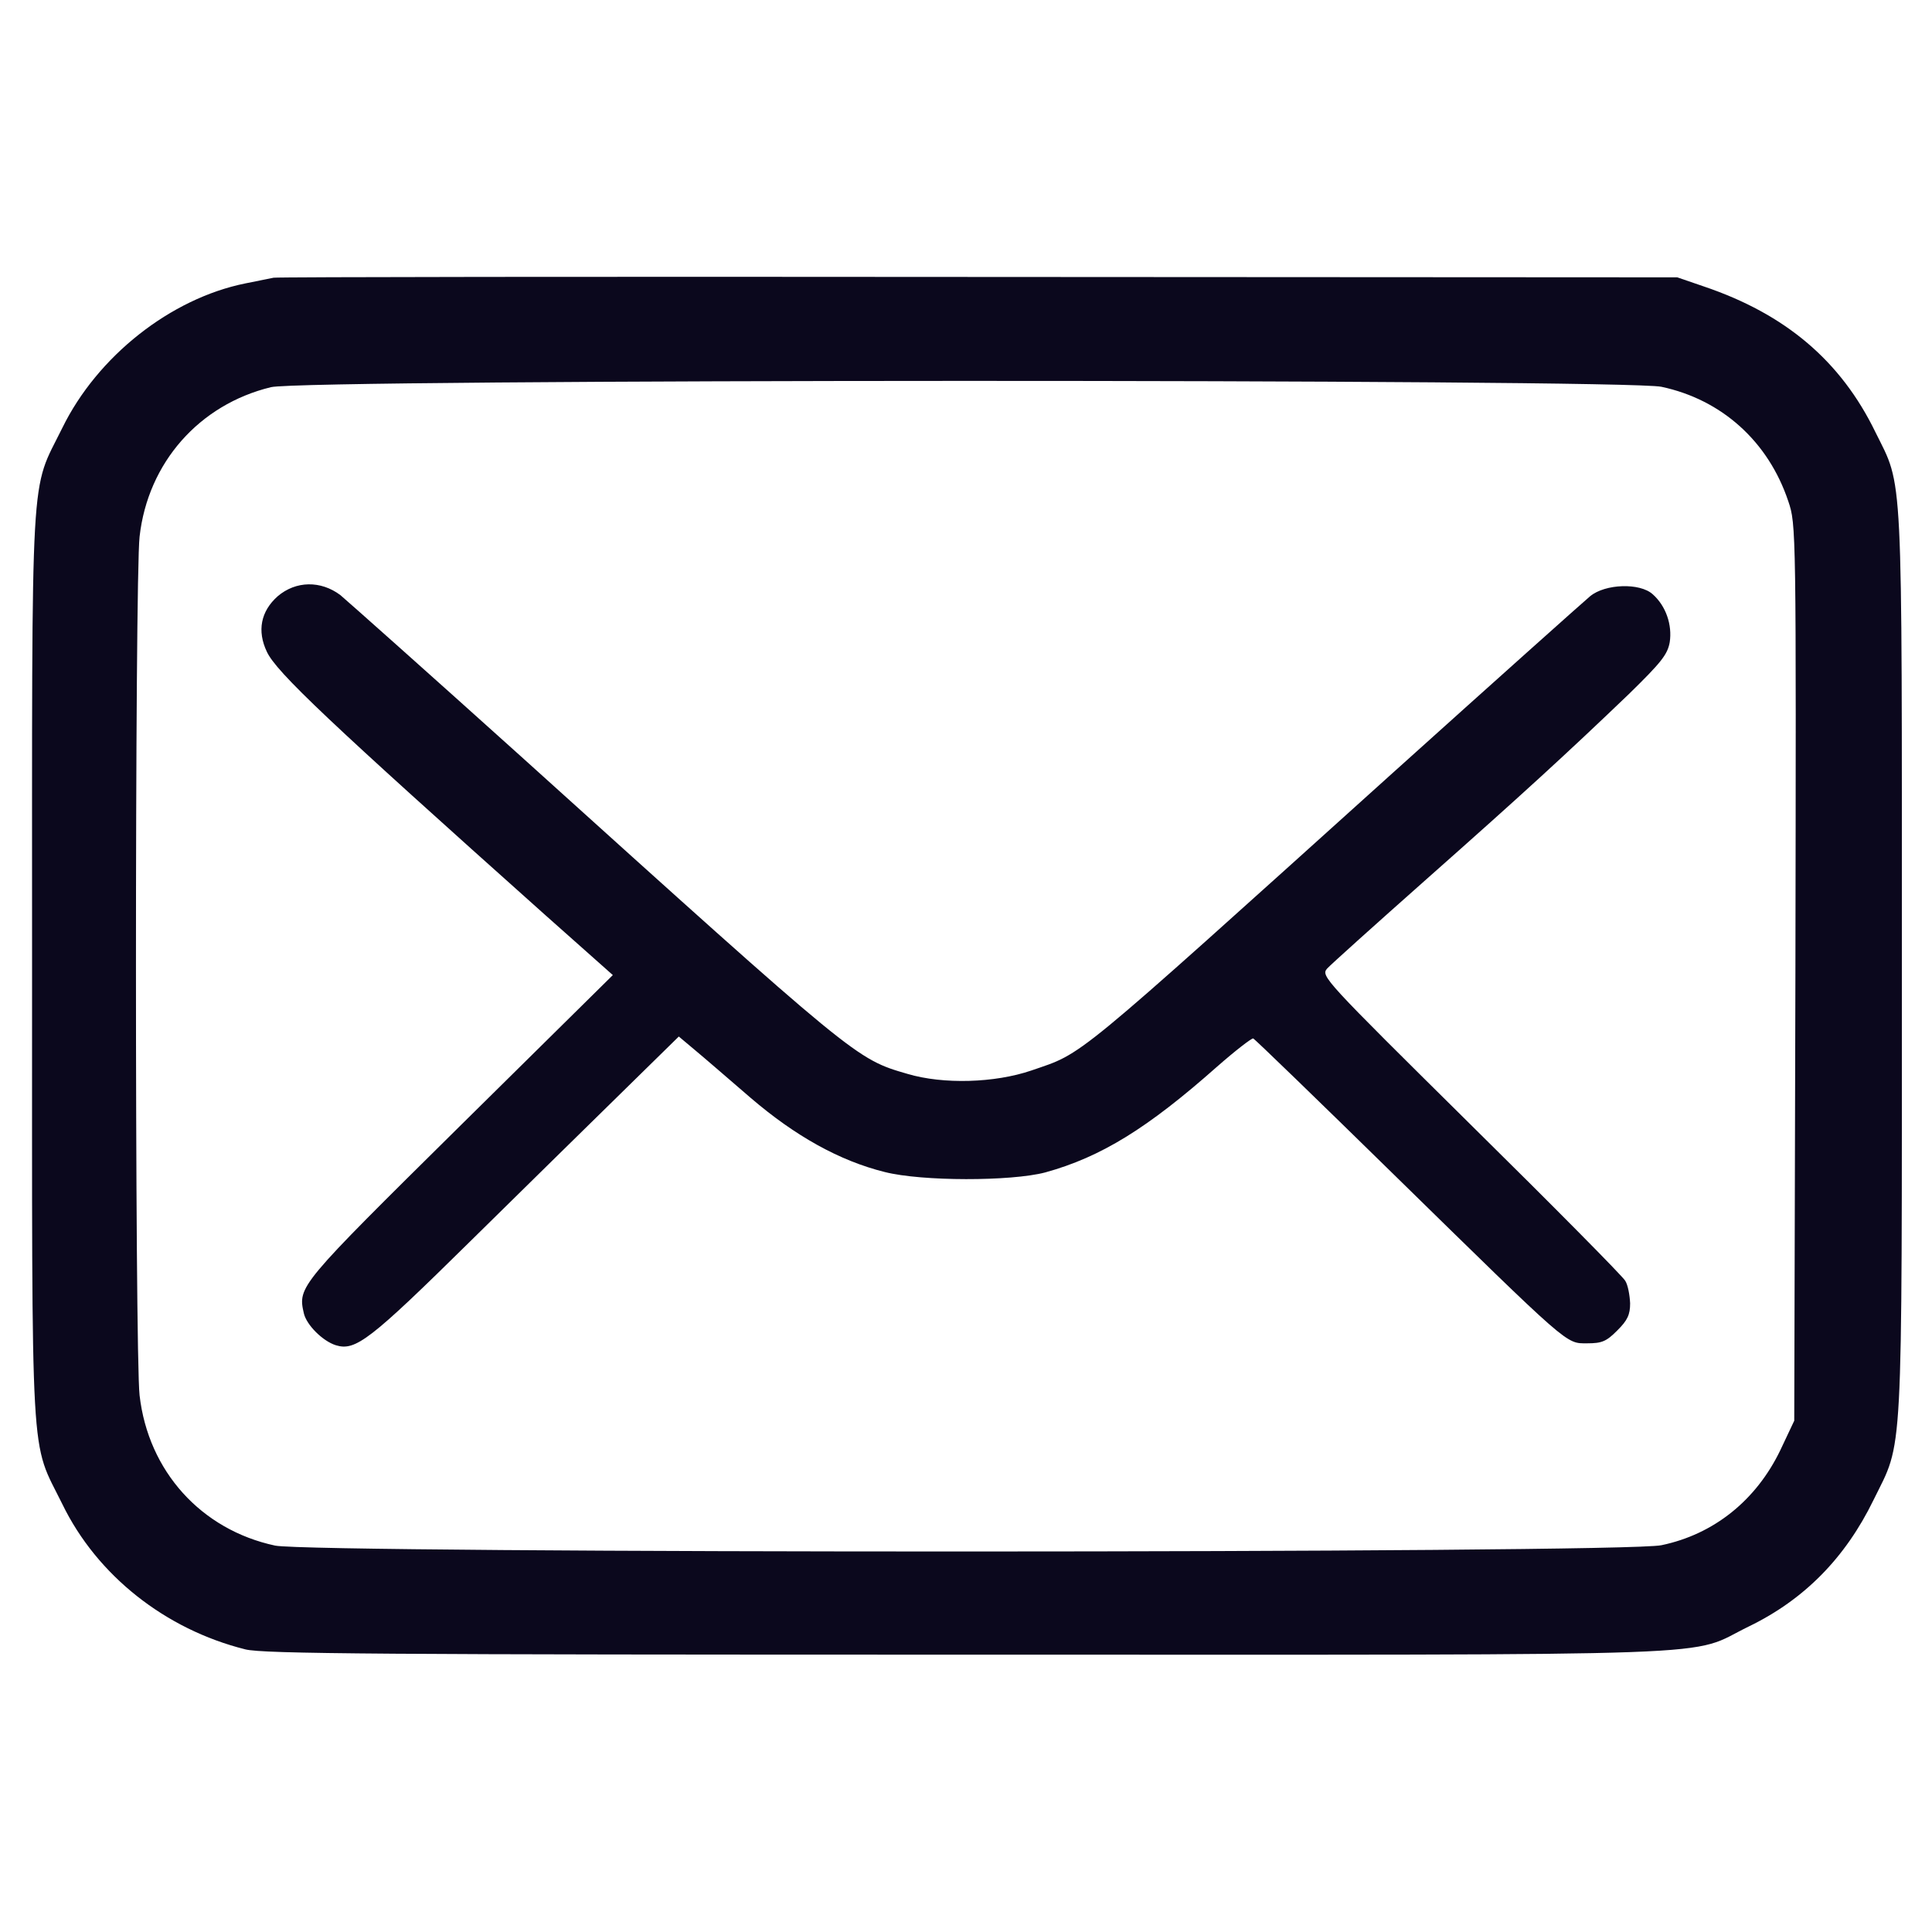
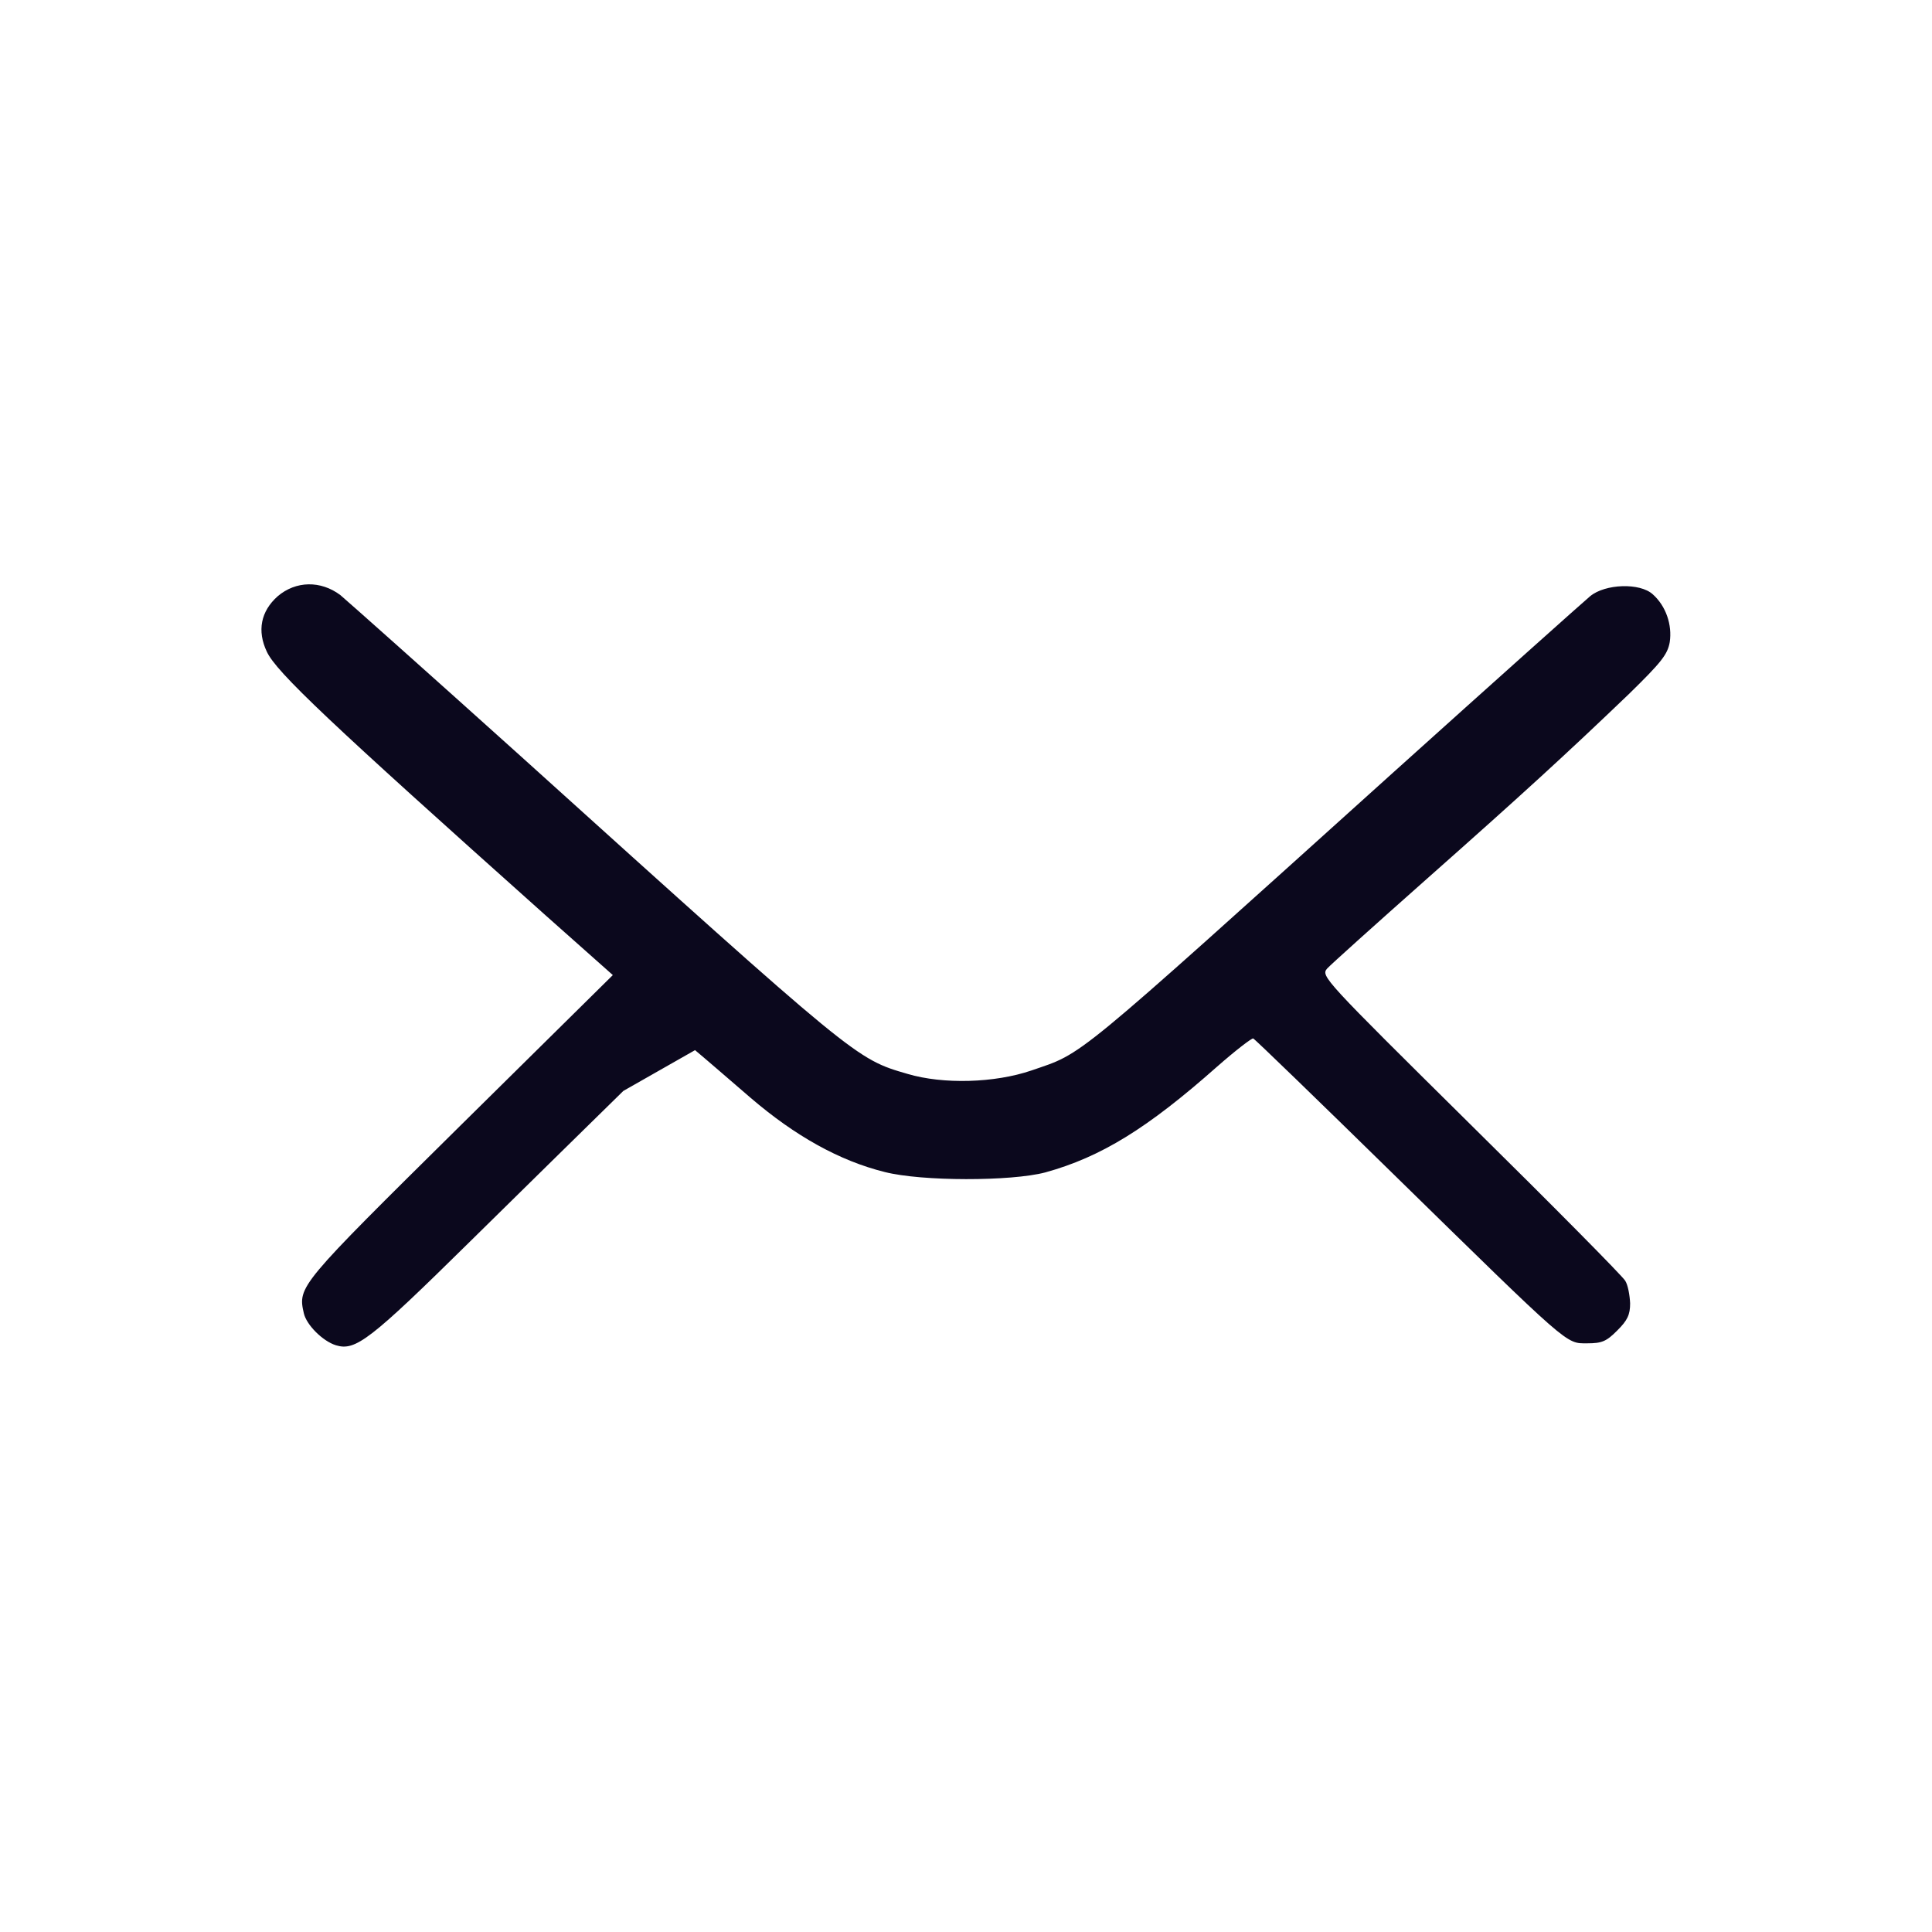
<svg xmlns="http://www.w3.org/2000/svg" width="20" height="20" viewBox="0 0 20 20" fill="none">
-   <path d="M2.832 2.875C2.789 2.883 2.656 2.91 2.539 2.934C1.766 3.09 1.008 3.688 0.645 4.43C0.309 5.113 0.332 4.691 0.332 10C0.332 15.309 0.309 14.887 0.645 15.57C1.004 16.309 1.711 16.867 2.539 17.074C2.719 17.121 3.977 17.129 10.02 17.129C18.18 17.129 17.445 17.156 18.106 16.836C18.676 16.559 19.102 16.129 19.395 15.527C19.703 14.898 19.688 15.234 19.688 9.98C19.688 4.758 19.703 5.059 19.414 4.473C19.055 3.734 18.481 3.25 17.637 2.965L17.363 2.871L10.137 2.867C6.164 2.863 2.875 2.867 2.832 2.875ZM17.199 4.004C17.824 4.137 18.305 4.57 18.512 5.188C18.594 5.43 18.594 5.453 18.586 10.07L18.574 14.707L18.43 15.012C18.18 15.531 17.742 15.883 17.199 15.996C16.809 16.082 3.238 16.082 2.848 16C2.082 15.836 1.535 15.23 1.445 14.445C1.395 14.02 1.395 5.98 1.445 5.555C1.531 4.789 2.063 4.188 2.805 4.008C3.145 3.922 16.809 3.922 17.199 4.004Z" fill="#0B081D" />
-   <path d="M2.875 6.172C2.699 6.328 2.66 6.531 2.762 6.746C2.859 6.957 3.406 7.473 5.645 9.473L6.344 10.094L4.758 11.66C3.094 13.305 3.082 13.316 3.145 13.594C3.172 13.715 3.34 13.883 3.477 13.926C3.68 13.988 3.828 13.875 4.863 12.855C5.422 12.305 6.137 11.602 6.453 11.293L7.027 10.73L7.195 10.871C7.289 10.949 7.547 11.172 7.773 11.367C8.23 11.758 8.688 12.016 9.16 12.133C9.543 12.23 10.465 12.23 10.82 12.137C11.399 11.977 11.879 11.68 12.598 11.043C12.789 10.875 12.957 10.746 12.973 10.75C12.992 10.758 13.641 11.387 14.422 12.152C16.262 13.953 16.207 13.906 16.43 13.906C16.582 13.906 16.629 13.887 16.742 13.773C16.848 13.668 16.875 13.609 16.875 13.492C16.871 13.406 16.852 13.301 16.824 13.258C16.797 13.211 16.078 12.484 15.223 11.641C13.703 10.137 13.672 10.105 13.738 10.027C13.777 9.984 14.238 9.57 14.766 9.102C15.781 8.203 16.219 7.801 16.863 7.184C17.195 6.859 17.262 6.777 17.285 6.648C17.312 6.469 17.246 6.273 17.109 6.152C16.977 6.031 16.617 6.043 16.461 6.172C16.395 6.227 15.473 7.051 14.41 8.008C11.047 11.039 11.227 10.891 10.676 11.082C10.297 11.211 9.766 11.227 9.395 11.117C8.859 10.961 8.879 10.977 5.395 7.832C4.441 6.973 3.598 6.223 3.523 6.16C3.32 6.008 3.063 6.012 2.875 6.172Z" fill="#0B081D" />
+   <path d="M2.875 6.172C2.699 6.328 2.66 6.531 2.762 6.746C2.859 6.957 3.406 7.473 5.645 9.473L6.344 10.094L4.758 11.66C3.094 13.305 3.082 13.316 3.145 13.594C3.172 13.715 3.34 13.883 3.477 13.926C3.68 13.988 3.828 13.875 4.863 12.855C5.422 12.305 6.137 11.602 6.453 11.293L7.195 10.871C7.289 10.949 7.547 11.172 7.773 11.367C8.23 11.758 8.688 12.016 9.16 12.133C9.543 12.23 10.465 12.23 10.82 12.137C11.399 11.977 11.879 11.68 12.598 11.043C12.789 10.875 12.957 10.746 12.973 10.75C12.992 10.758 13.641 11.387 14.422 12.152C16.262 13.953 16.207 13.906 16.43 13.906C16.582 13.906 16.629 13.887 16.742 13.773C16.848 13.668 16.875 13.609 16.875 13.492C16.871 13.406 16.852 13.301 16.824 13.258C16.797 13.211 16.078 12.484 15.223 11.641C13.703 10.137 13.672 10.105 13.738 10.027C13.777 9.984 14.238 9.57 14.766 9.102C15.781 8.203 16.219 7.801 16.863 7.184C17.195 6.859 17.262 6.777 17.285 6.648C17.312 6.469 17.246 6.273 17.109 6.152C16.977 6.031 16.617 6.043 16.461 6.172C16.395 6.227 15.473 7.051 14.41 8.008C11.047 11.039 11.227 10.891 10.676 11.082C10.297 11.211 9.766 11.227 9.395 11.117C8.859 10.961 8.879 10.977 5.395 7.832C4.441 6.973 3.598 6.223 3.523 6.16C3.32 6.008 3.063 6.012 2.875 6.172Z" fill="#0B081D" />
</svg>